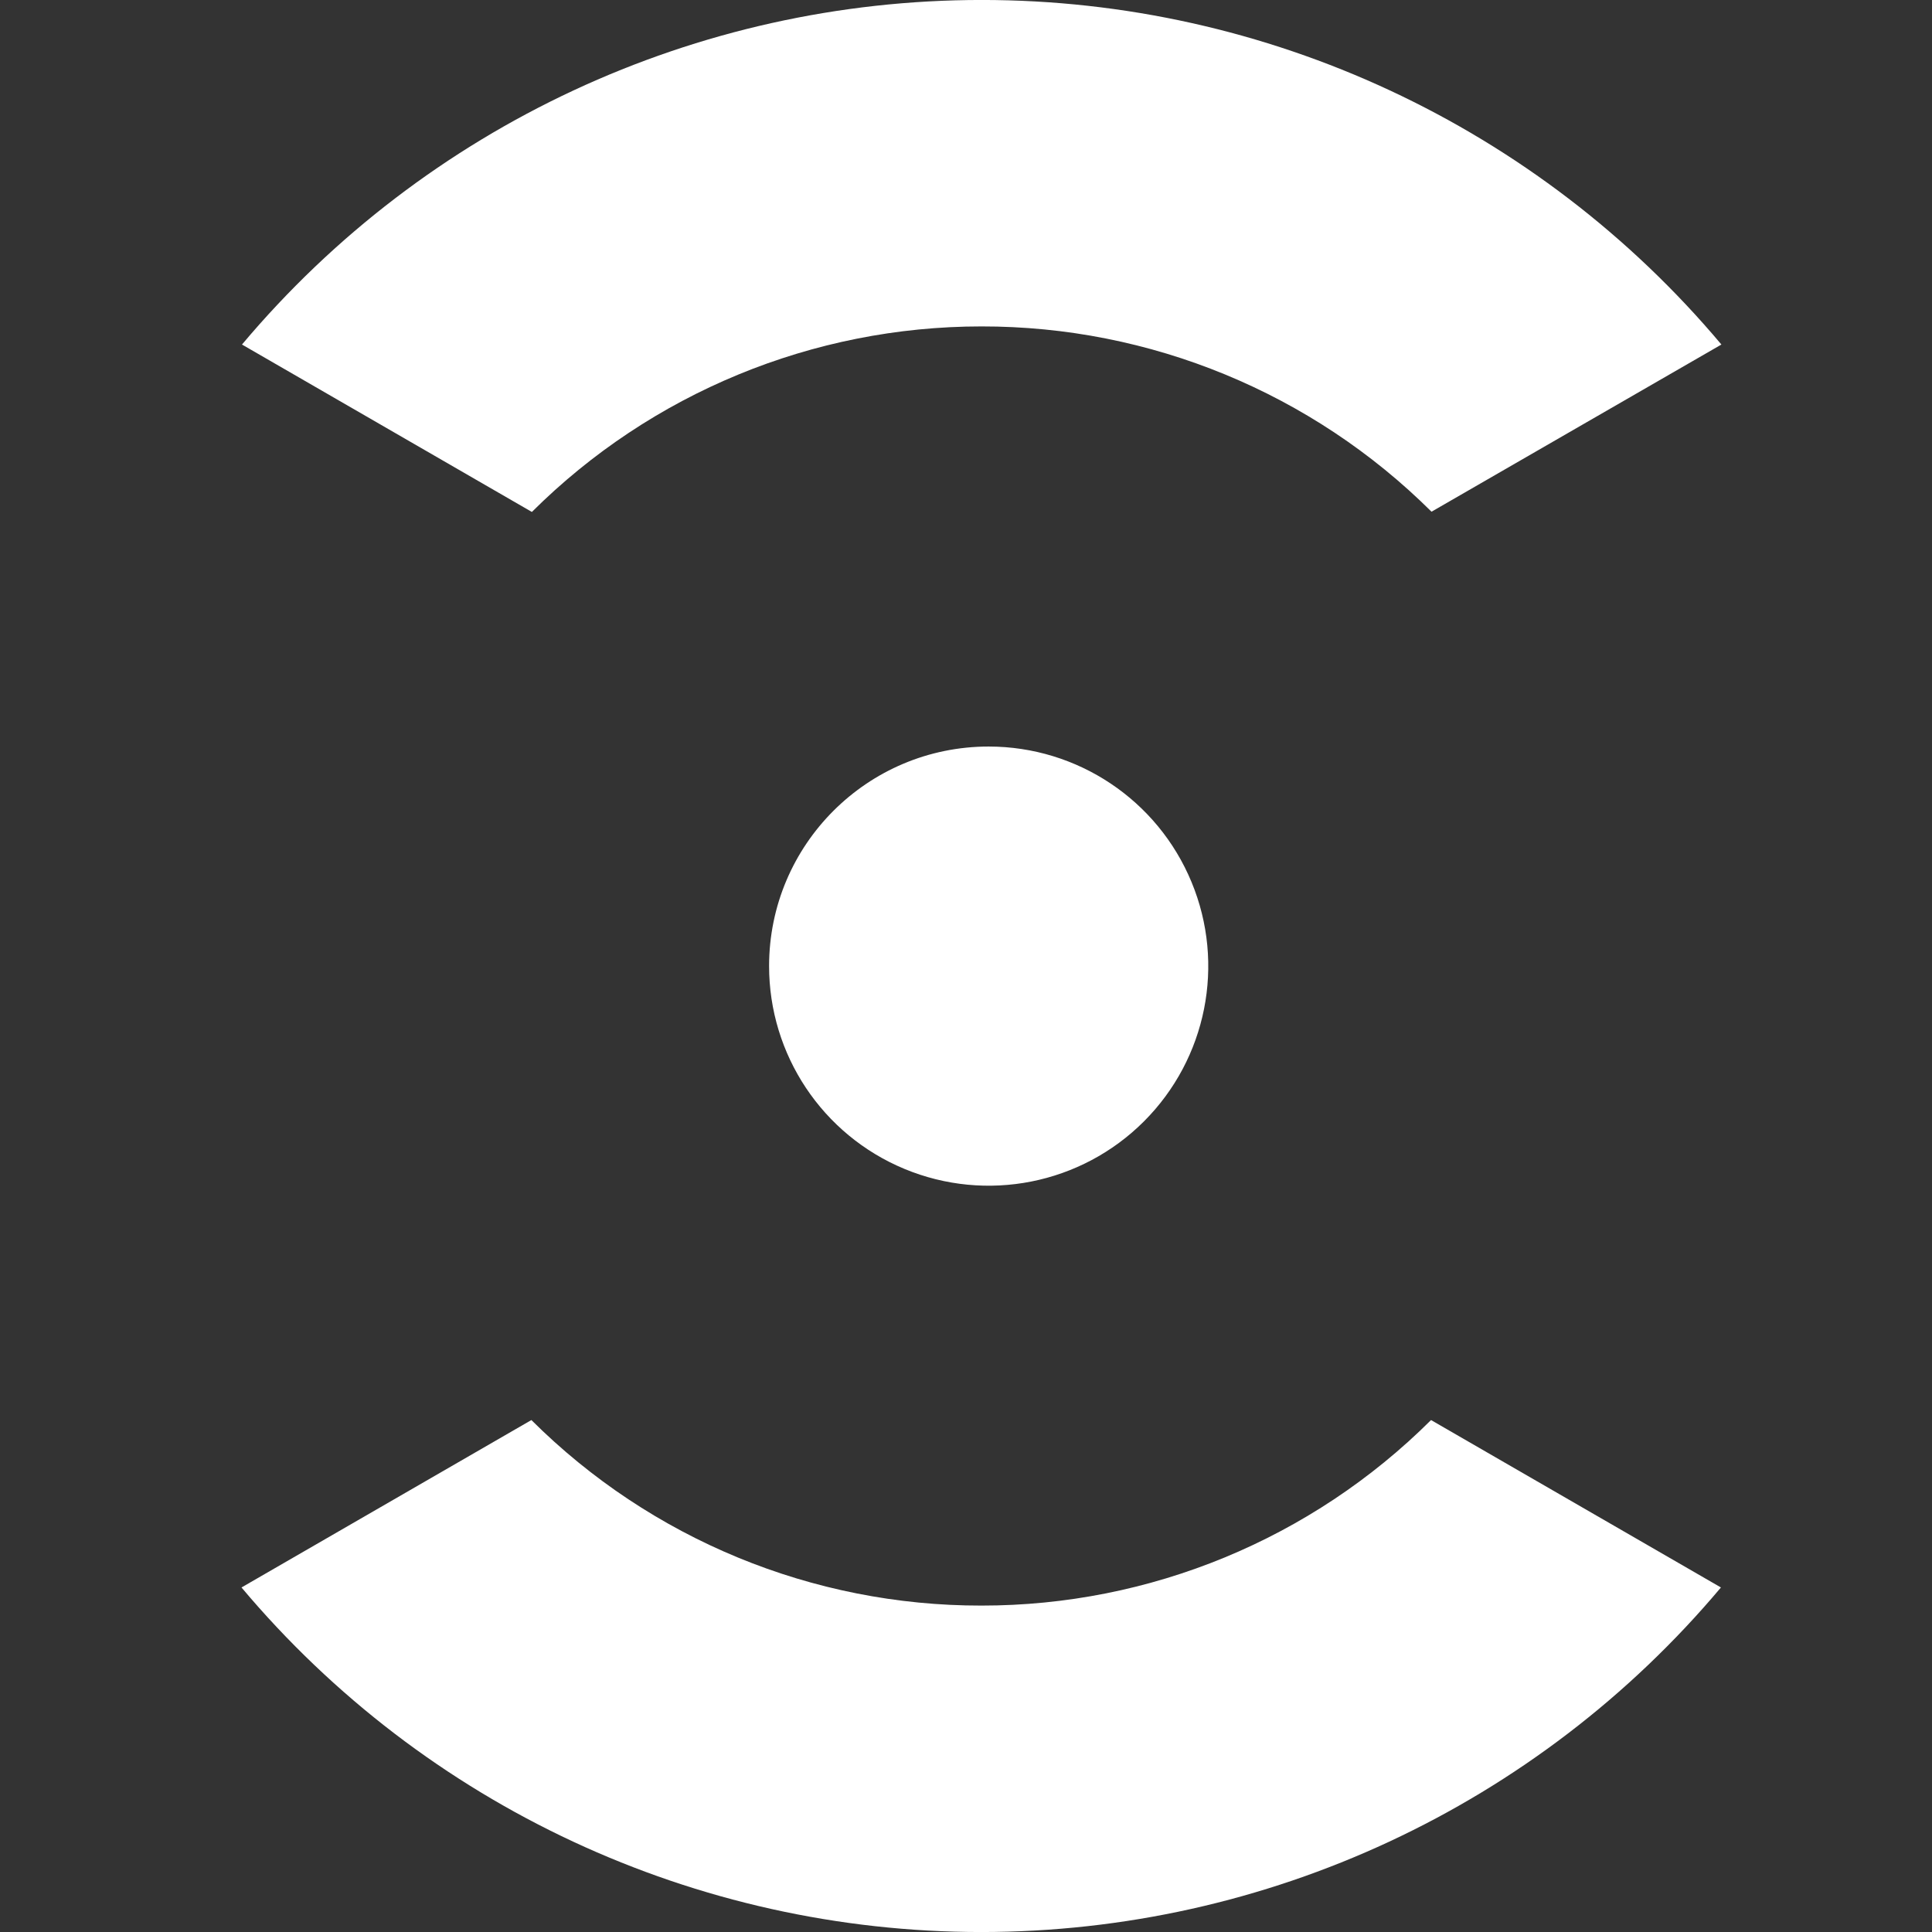
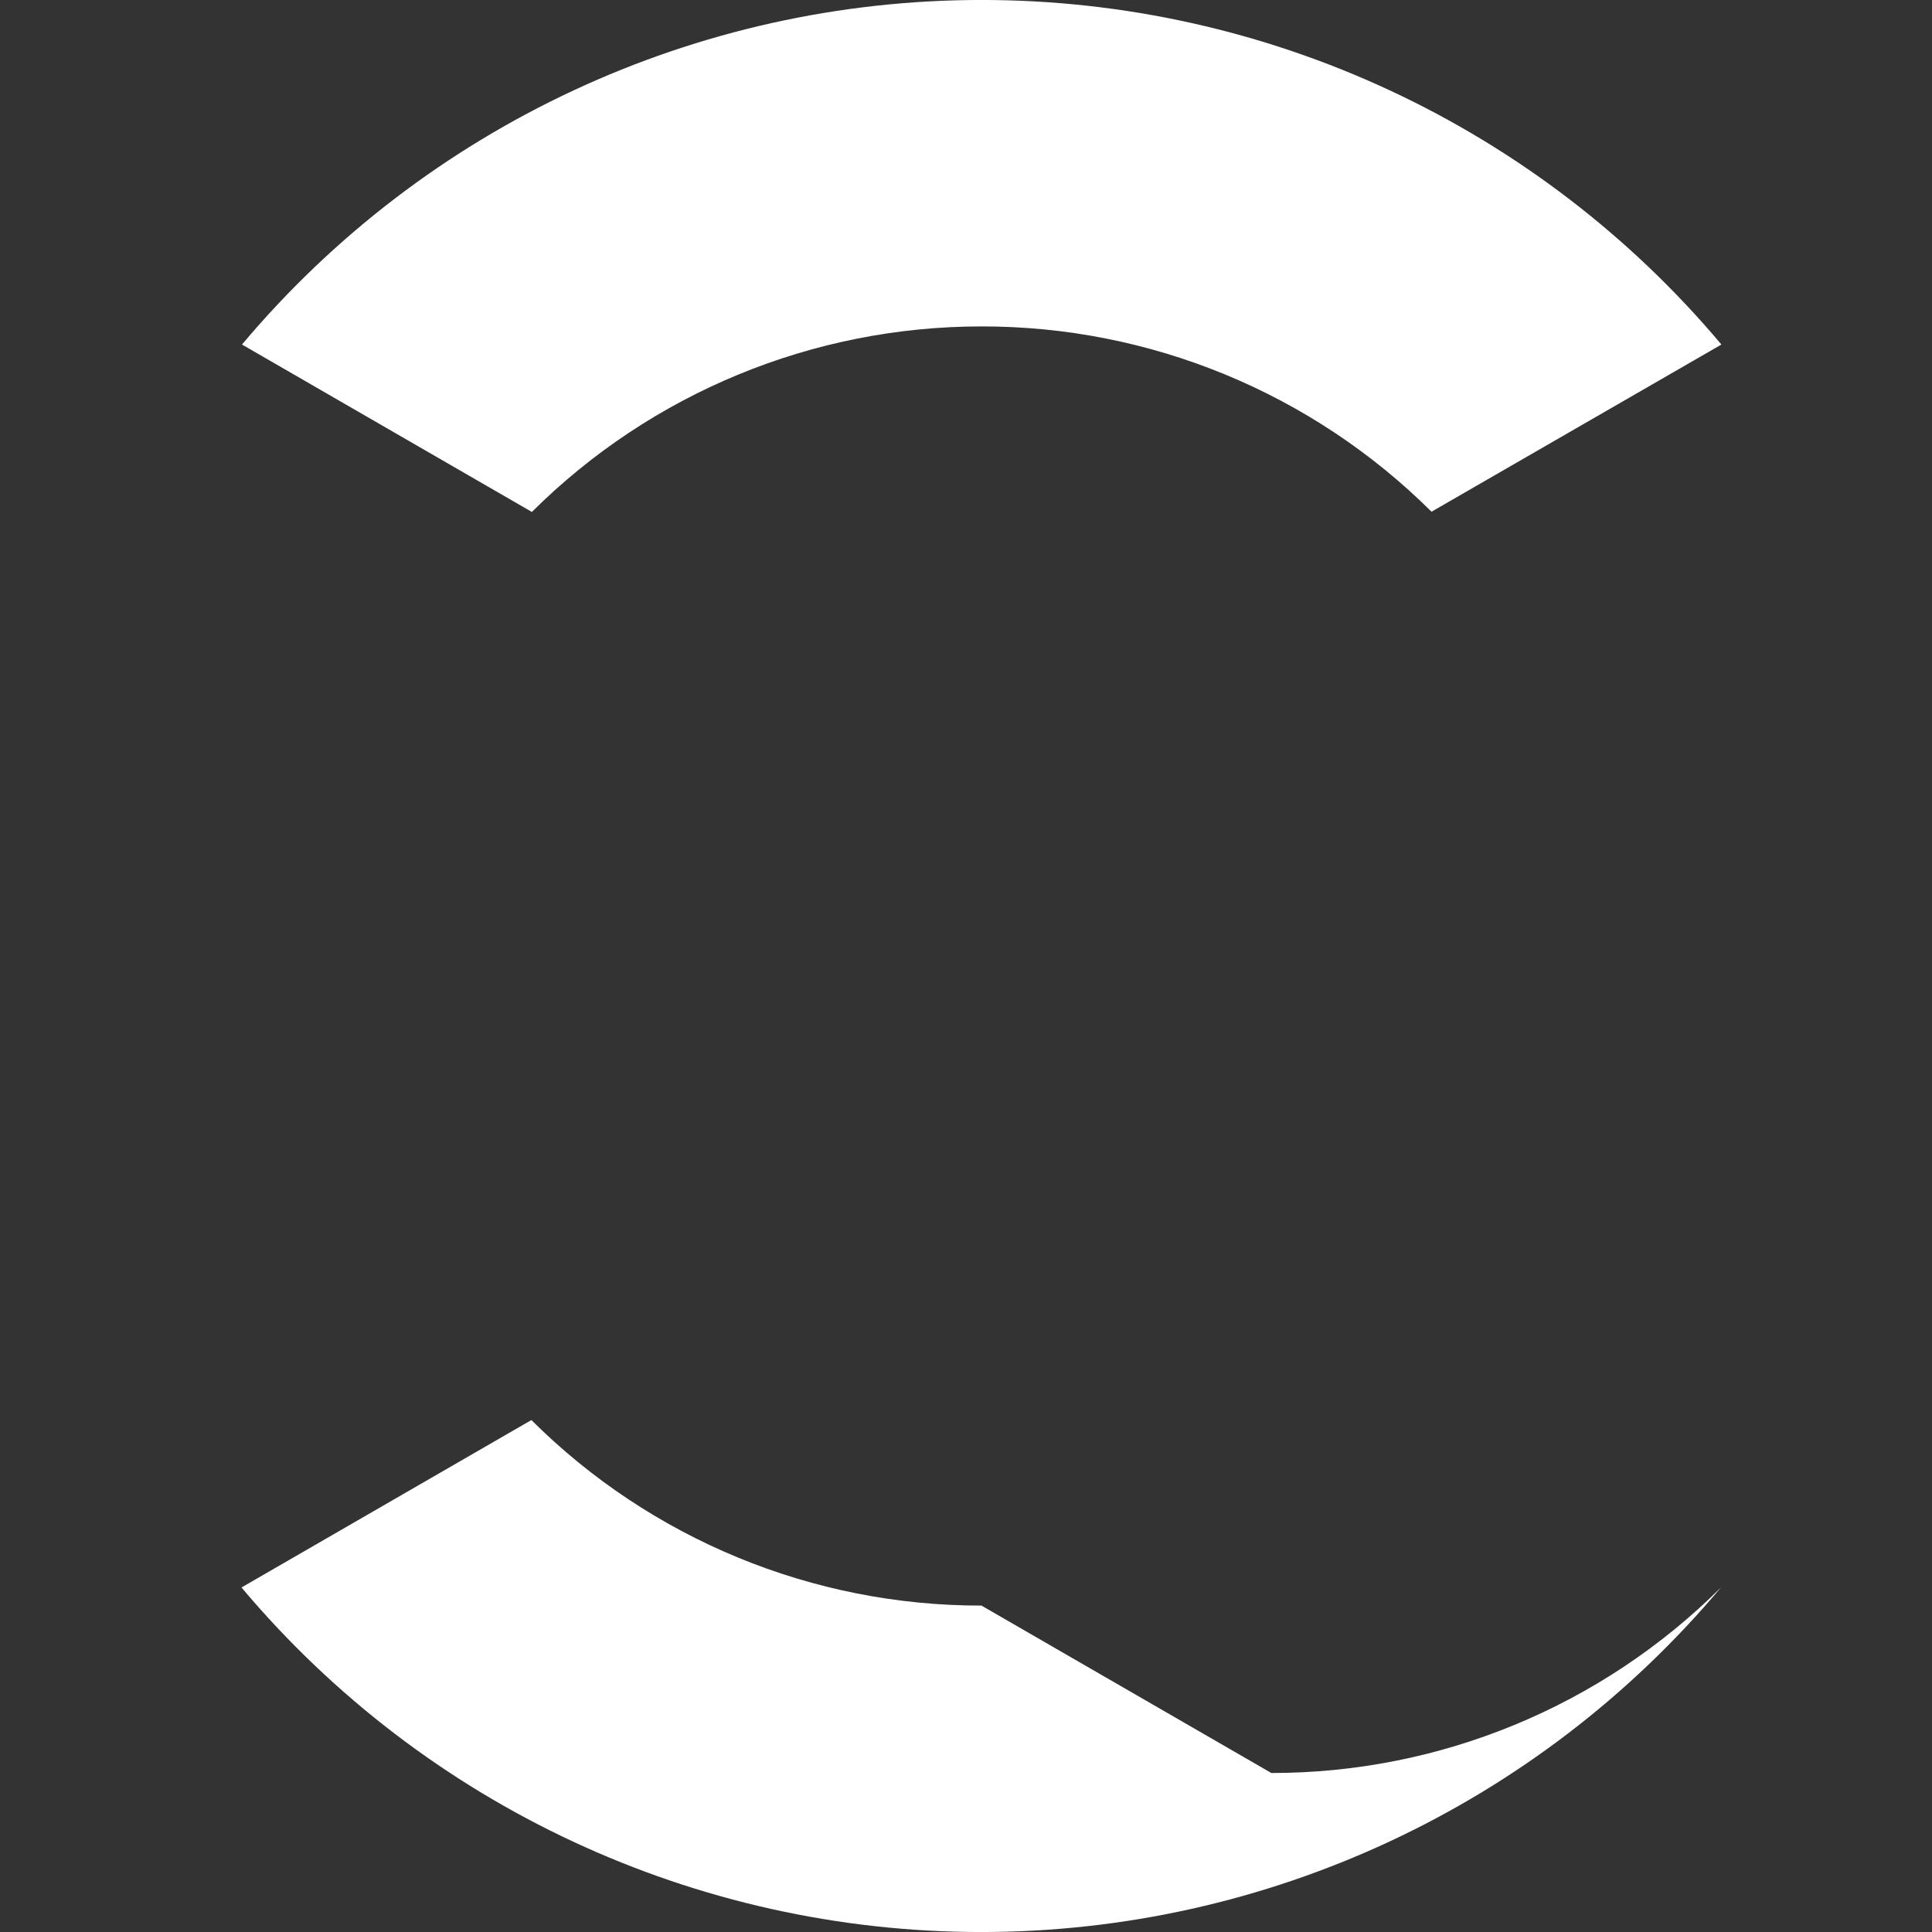
<svg xmlns="http://www.w3.org/2000/svg" height="64" viewBox="0 0 64 64" width="64">
  <rect x="0" y="0" width="64" height="64" fill="#333333" stroke="none" />
  <g fill="#fff" transform="translate(8)">
-     <path d="m17.477 31.996c-.003 2.943 1.767 5.598 4.485 6.726 2.718 1.128 5.848.508 7.93-1.572 2.082-2.08 2.706-5.209 1.58-7.928-1.125-2.719-3.778-4.492-6.721-4.492-4.014 0-7.27 3.252-7.274 7.266z" />
    <path d="m24.512 10.813c5.586-.008 10.947 2.199 14.909 6.138l9.603-5.538c-6.082-7.236-15.051-11.414-24.504-11.414s-18.422 4.178-24.504 11.414l9.603 5.546c3.956-3.938 9.311-6.147 14.893-6.146z" />
-     <path d="m24.512 53.187c-5.588.008-10.95-2.202-14.909-6.146l-9.603 5.546c6.082 7.236 15.051 11.414 24.504 11.414 9.452 0 18.422-4.178 24.504-11.414l-9.603-5.546c-3.955 3.94-9.31 6.15-14.893 6.146z" />
+     <path d="m24.512 53.187c-5.588.008-10.95-2.202-14.909-6.146l-9.603 5.546c6.082 7.236 15.051 11.414 24.504 11.414 9.452 0 18.422-4.178 24.504-11.414c-3.955 3.94-9.31 6.15-14.893 6.146z" />
  </g>
</svg>